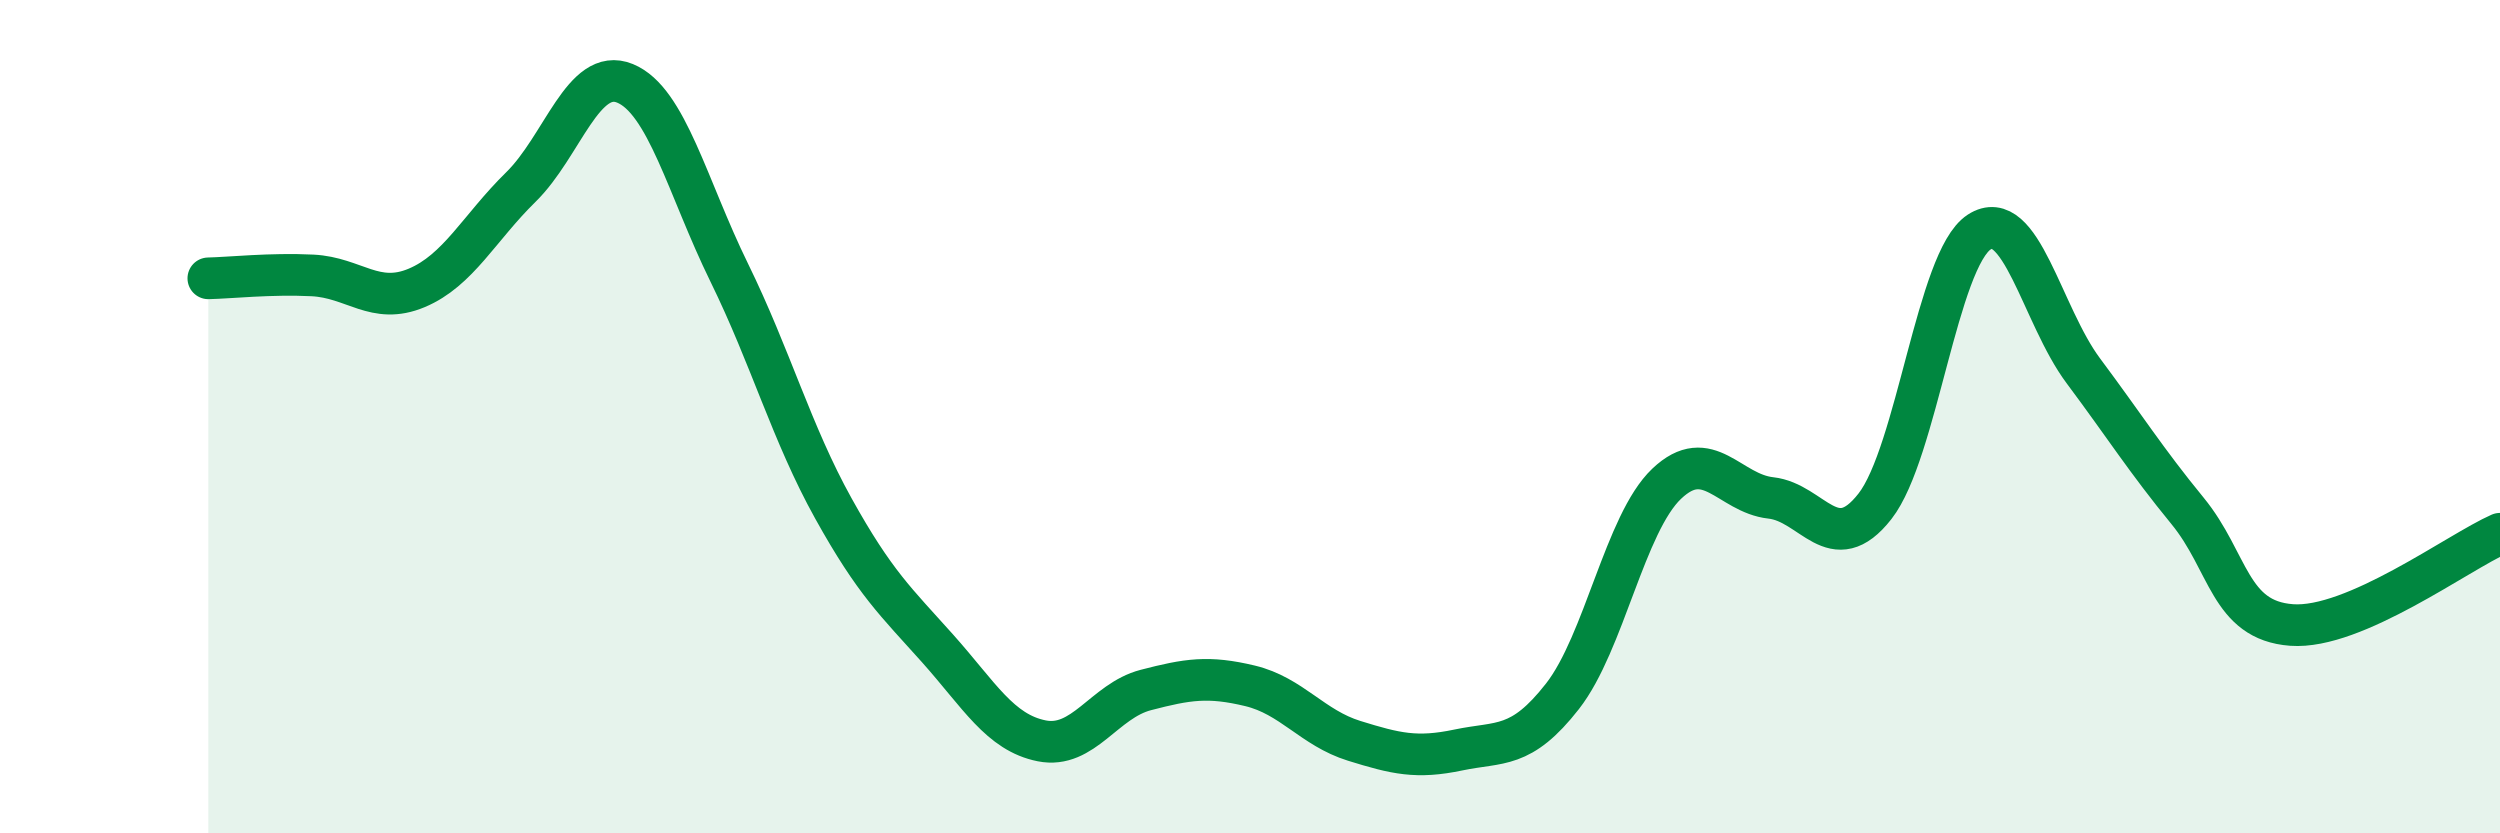
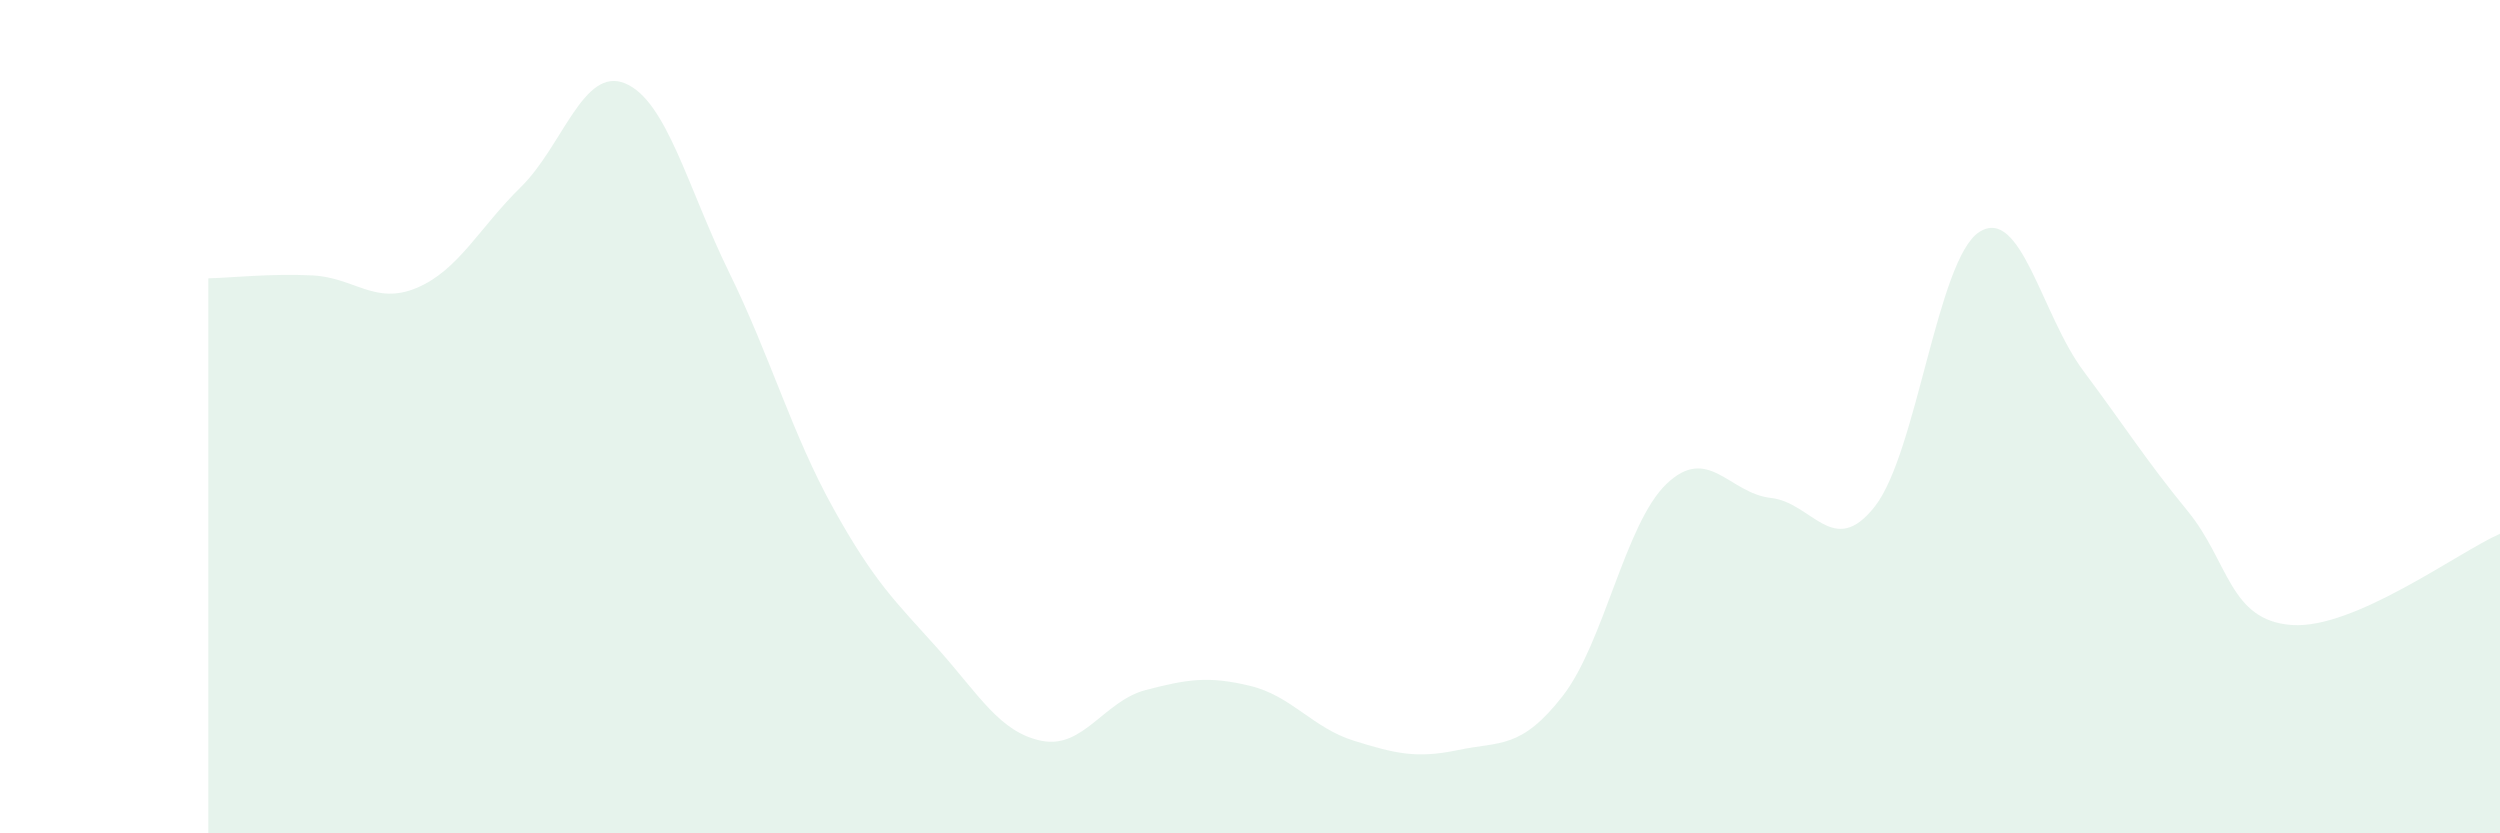
<svg xmlns="http://www.w3.org/2000/svg" width="60" height="20" viewBox="0 0 60 20">
  <path d="M 5,6.68 C 5.5,6.67 6.5,6.56 7.5,6.61 C 8.5,6.66 9,7.33 10,6.91 C 11,6.49 11.5,5.47 12.5,4.49 C 13.5,3.51 14,1.59 15,2 C 16,2.41 16.5,4.5 17.5,6.54 C 18.5,8.58 19,10.4 20,12.2 C 21,14 21.5,14.44 22.5,15.56 C 23.5,16.68 24,17.58 25,17.78 C 26,17.98 26.5,16.82 27.5,16.56 C 28.5,16.3 29,16.22 30,16.46 C 31,16.7 31.5,17.47 32.5,17.78 C 33.5,18.09 34,18.21 35,18 C 36,17.79 36.5,17.99 37.5,16.71 C 38.5,15.43 39,12.56 40,11.61 C 41,10.66 41.5,11.84 42.5,11.95 C 43.5,12.06 44,13.43 45,12.15 C 46,10.87 46.5,6.22 47.5,5.57 C 48.5,4.92 49,7.56 50,8.9 C 51,10.24 51.5,11.04 52.5,12.26 C 53.5,13.48 53.5,14.89 55,15 C 56.5,15.11 59,13.25 60,12.81L60 20L5 20Z" fill="#008740" opacity="0.1" stroke-linecap="round" stroke-linejoin="round" />
-   <path d="M 5,6.68 C 5.5,6.67 6.5,6.56 7.5,6.61 C 8.5,6.66 9,7.33 10,6.91 C 11,6.49 11.5,5.47 12.5,4.49 C 13.5,3.51 14,1.59 15,2 C 16,2.41 16.5,4.5 17.5,6.54 C 18.5,8.58 19,10.4 20,12.2 C 21,14 21.5,14.44 22.5,15.56 C 23.5,16.68 24,17.58 25,17.78 C 26,17.98 26.5,16.82 27.5,16.56 C 28.5,16.3 29,16.22 30,16.46 C 31,16.7 31.5,17.47 32.5,17.78 C 33.5,18.09 34,18.21 35,18 C 36,17.79 36.5,17.99 37.5,16.71 C 38.5,15.43 39,12.56 40,11.61 C 41,10.66 41.5,11.84 42.5,11.95 C 43.5,12.06 44,13.43 45,12.15 C 46,10.87 46.5,6.22 47.5,5.57 C 48.5,4.92 49,7.56 50,8.9 C 51,10.24 51.5,11.04 52.5,12.26 C 53.5,13.48 53.5,14.89 55,15 C 56.5,15.11 59,13.25 60,12.81" stroke="#008740" stroke-width="1" fill="none" stroke-linecap="round" stroke-linejoin="round" />
</svg>